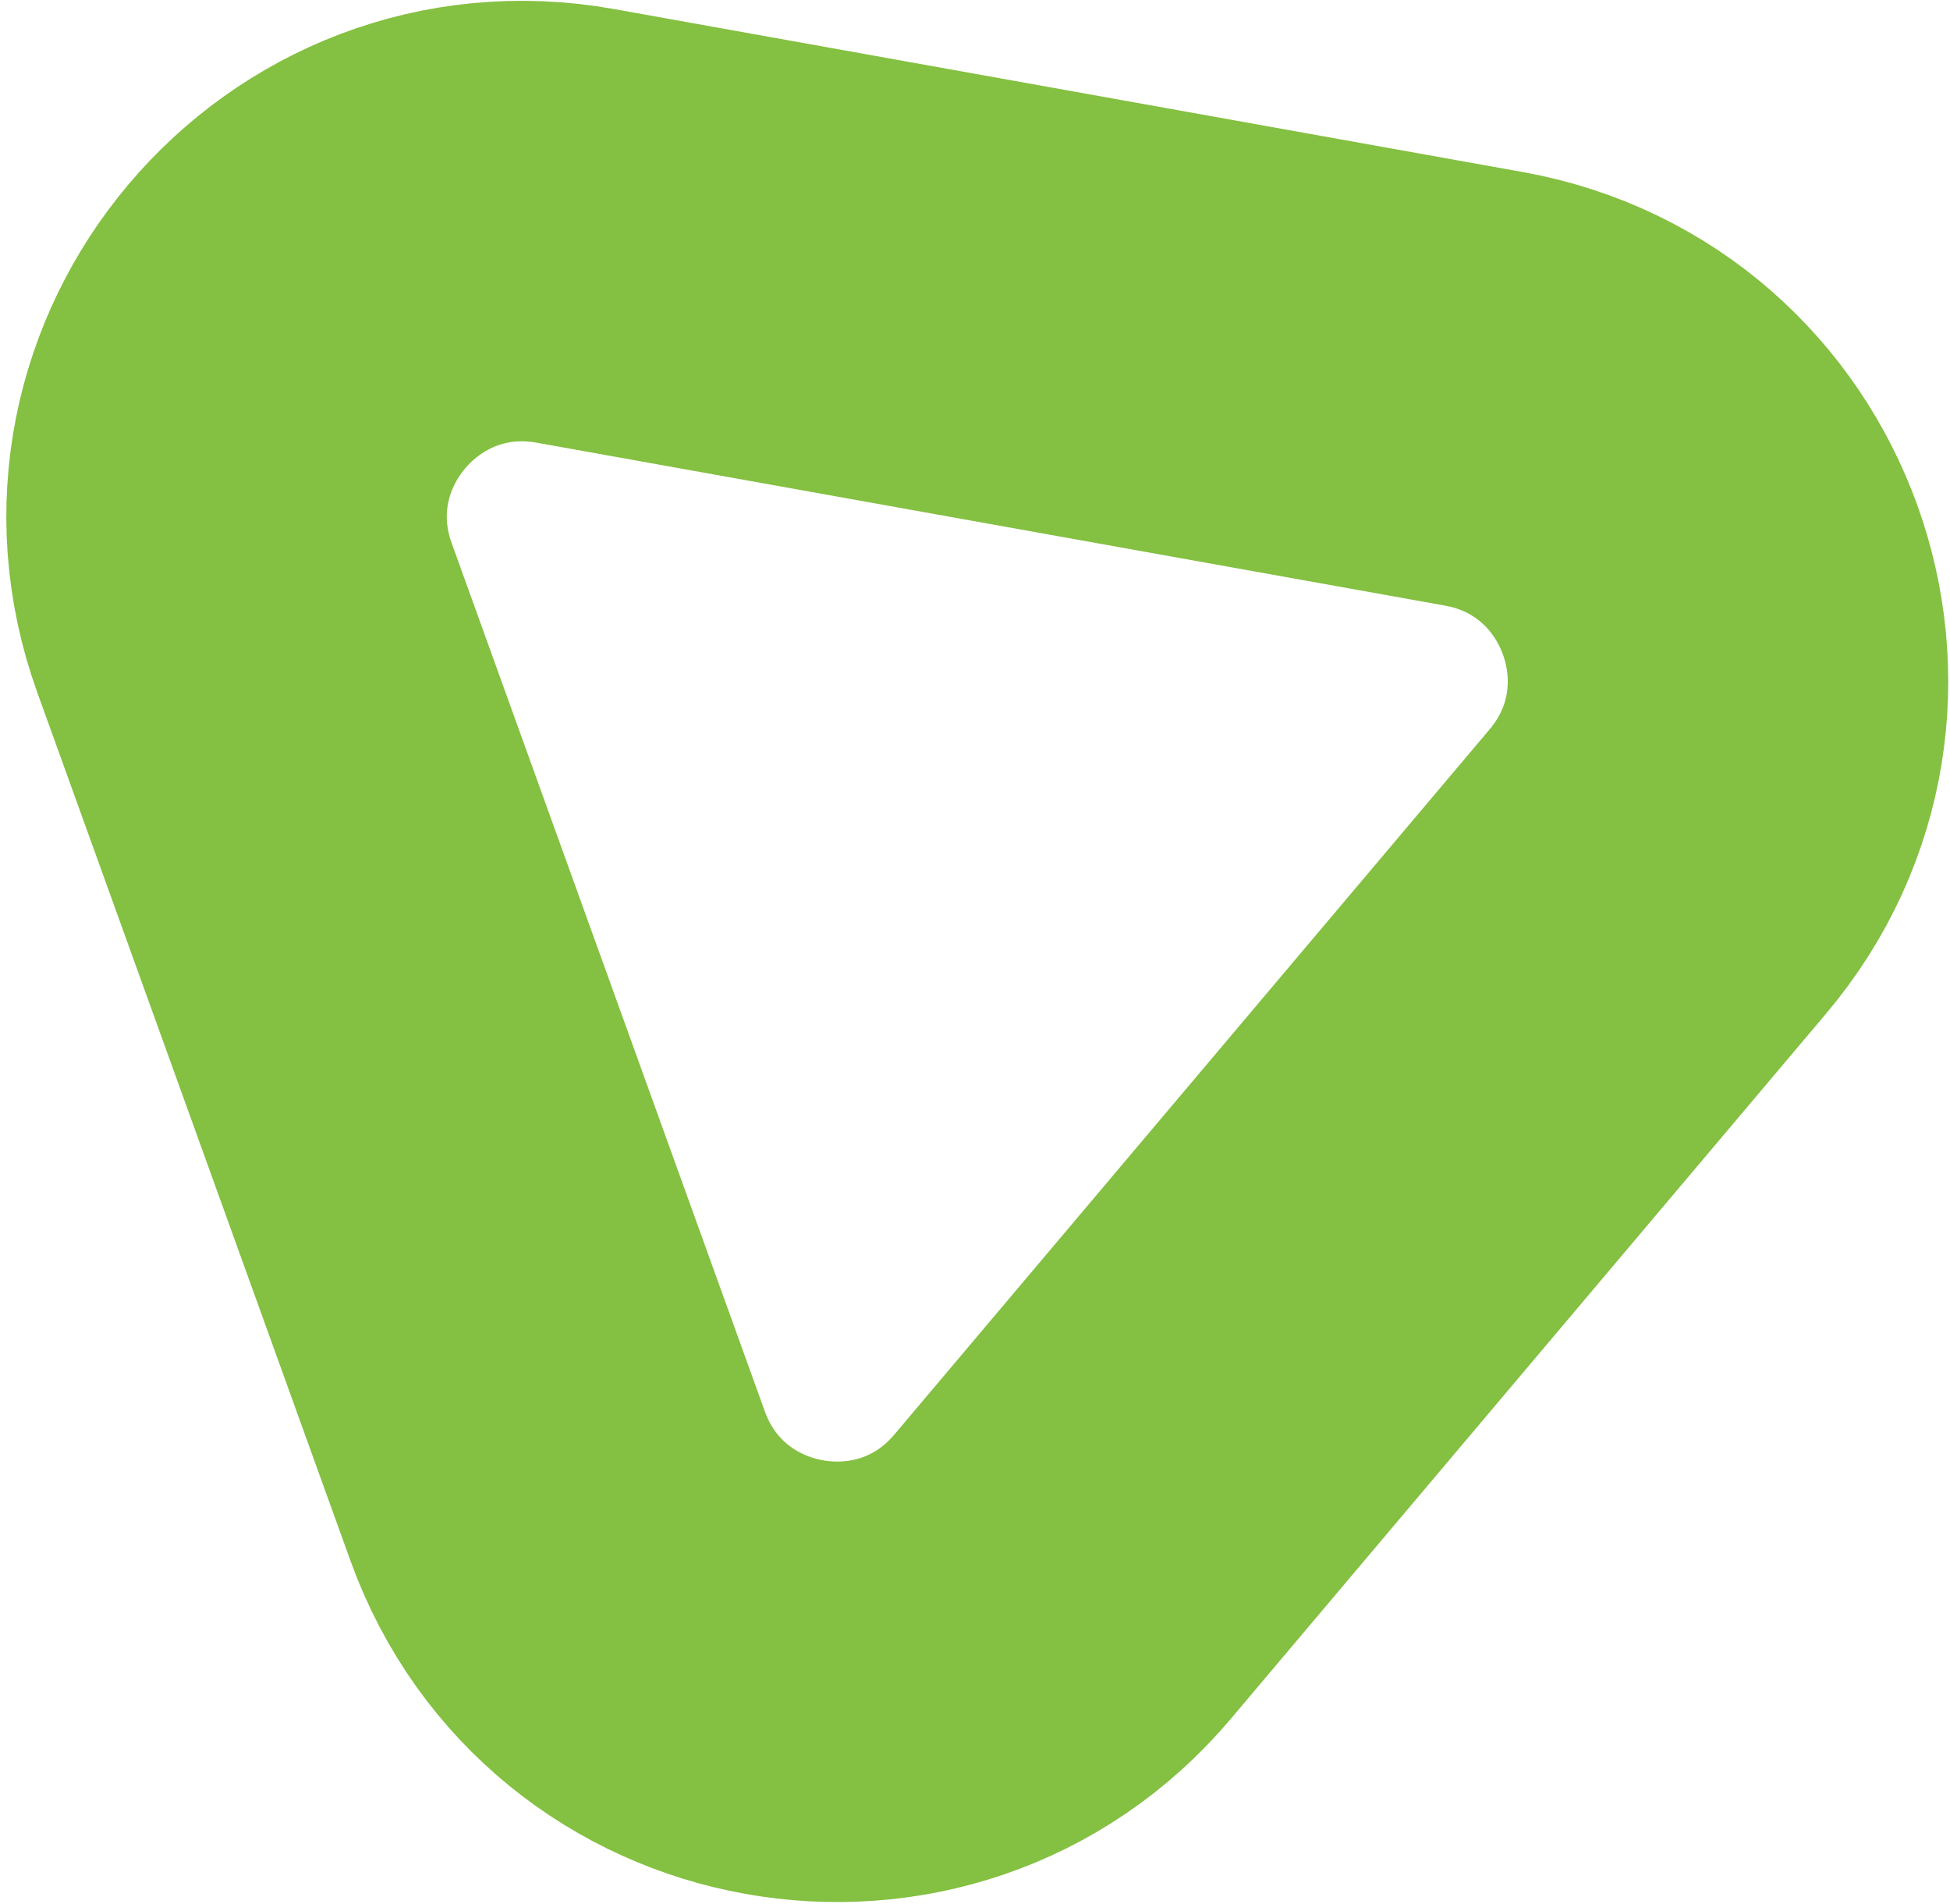
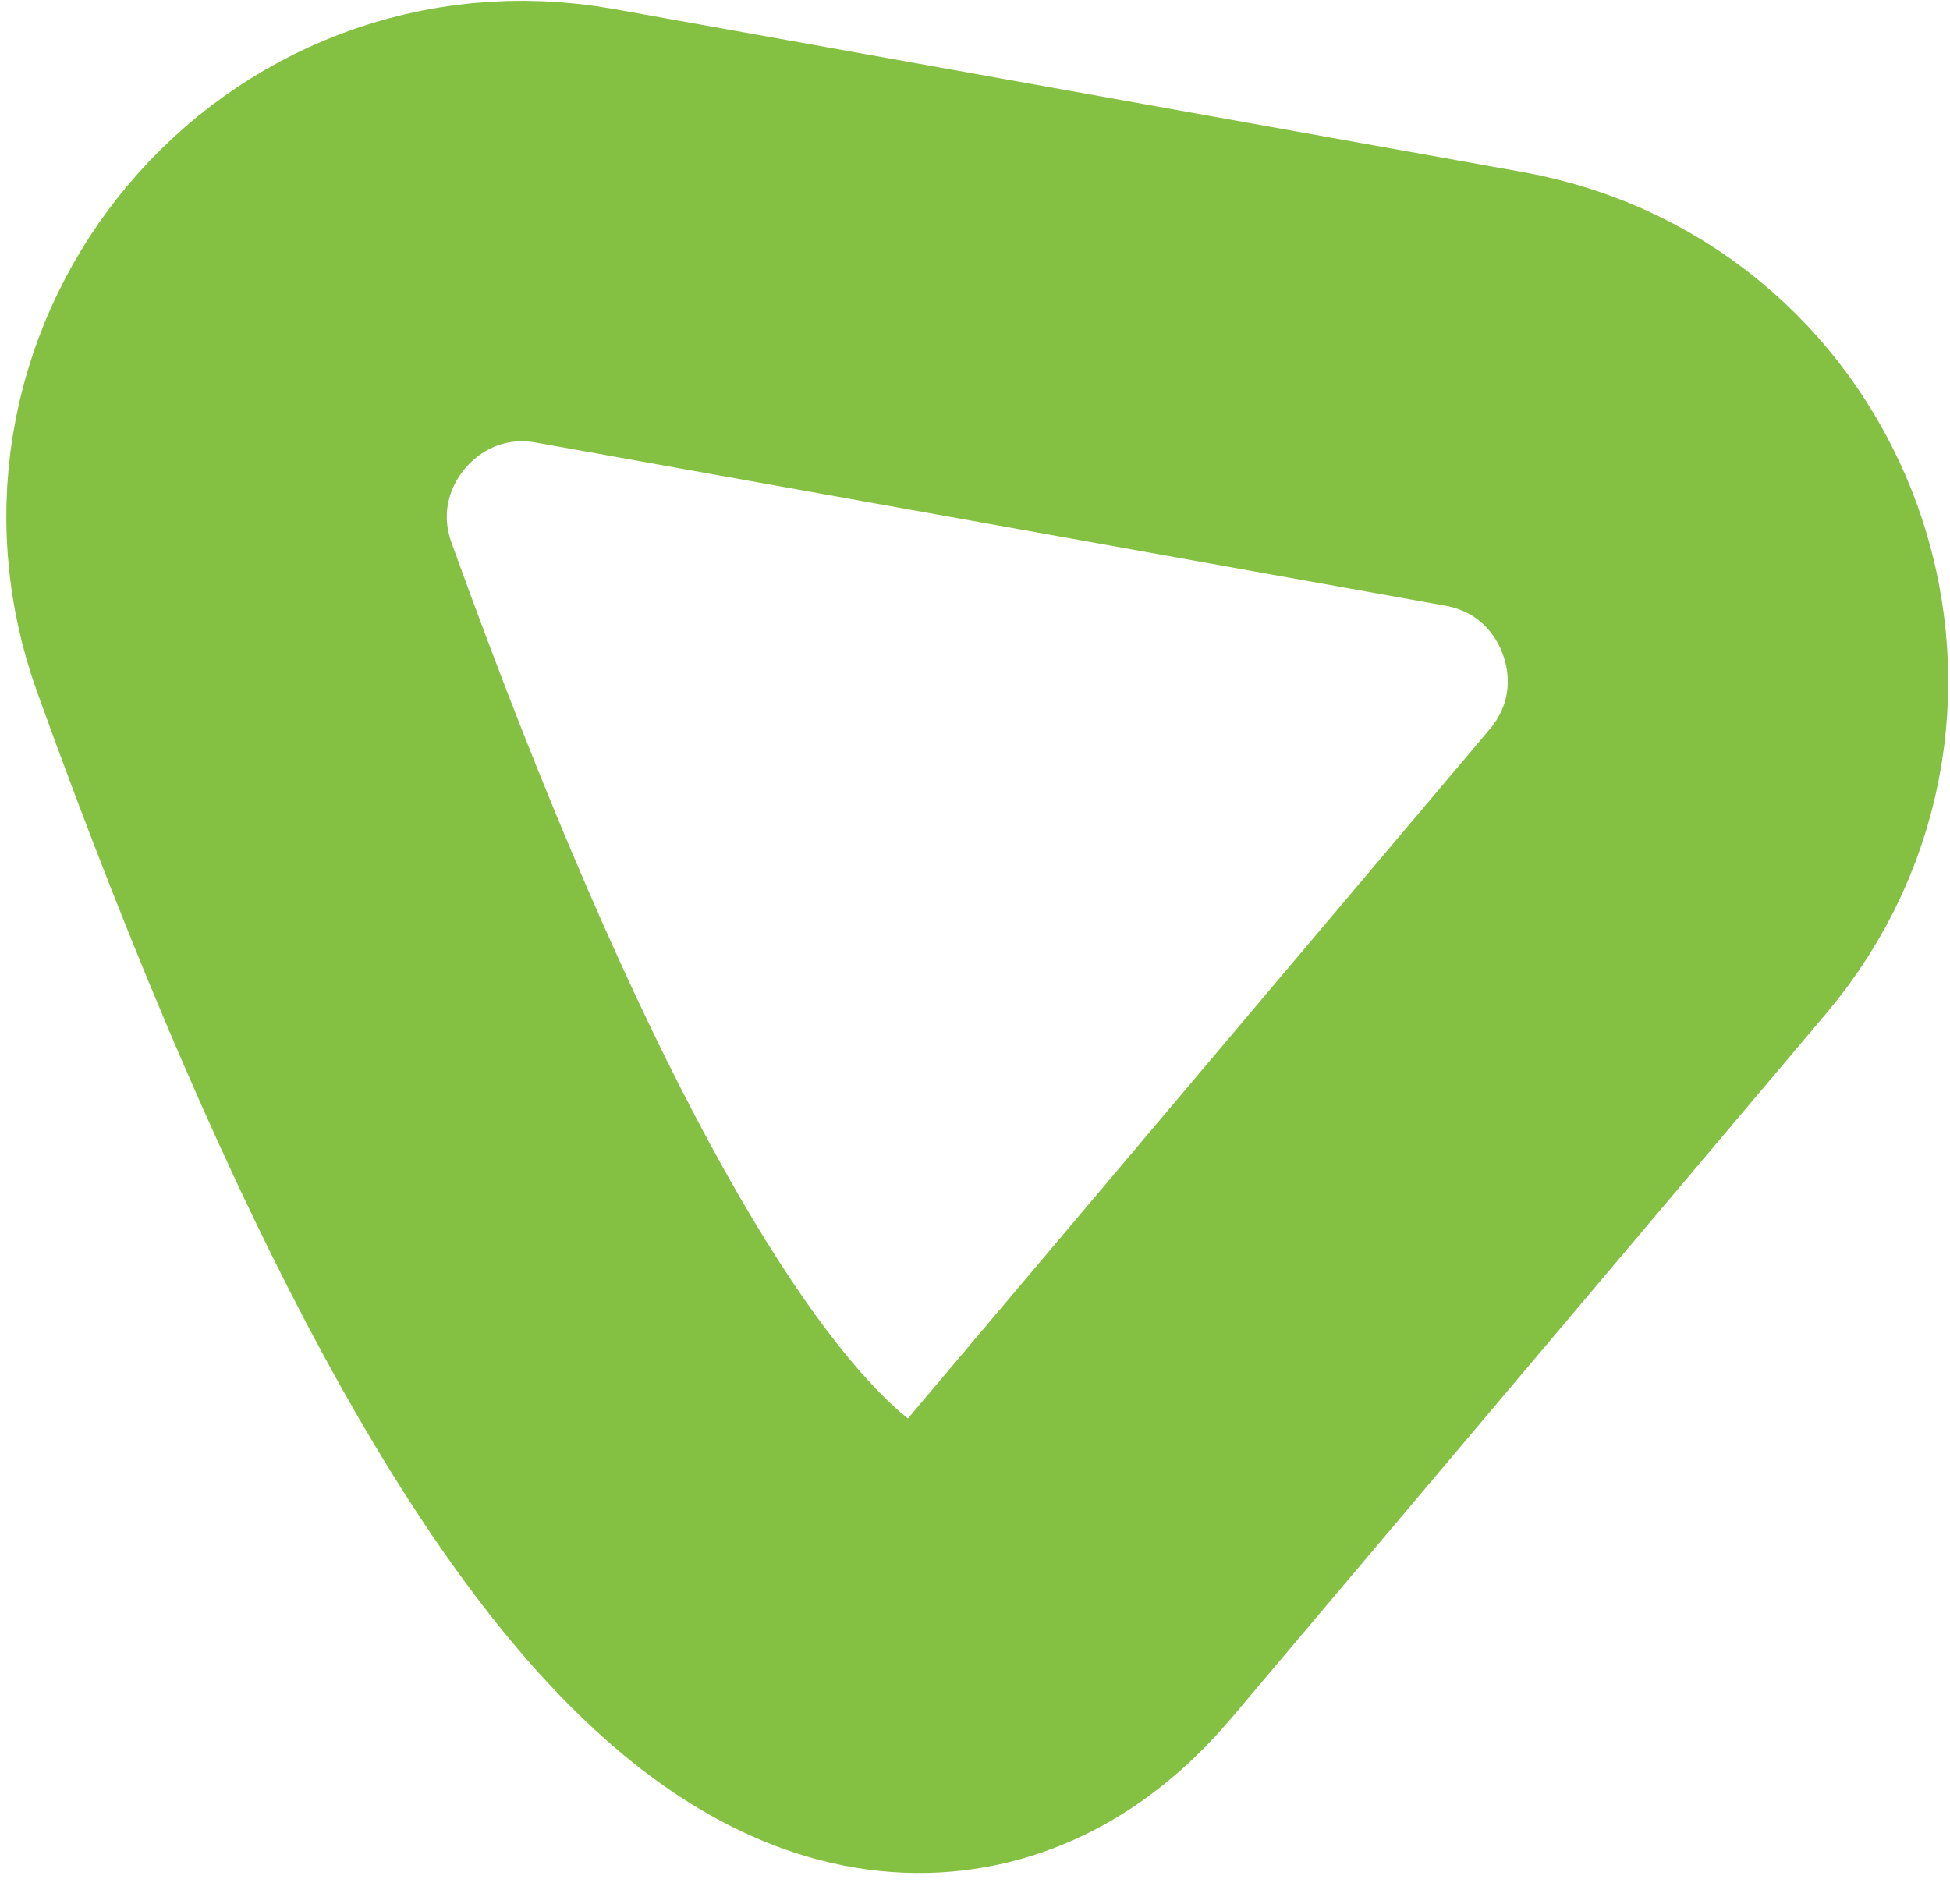
<svg xmlns="http://www.w3.org/2000/svg" width="169" height="165" viewBox="0 0 169 165" fill="none">
-   <path id="Vector" d="M21.193 53.555L48.327 128.785C55.032 147.373 79.353 151.738 92.097 136.637L143.68 75.528C156.431 60.423 148.044 37.185 128.595 33.697L49.877 19.577C30.421 16.093 14.487 34.967 21.193 53.555Z" stroke="#84C041" stroke-width="38.174" stroke-miterlimit="10" />
+   <path id="Vector" d="M21.193 53.555C55.032 147.373 79.353 151.738 92.097 136.637L143.68 75.528C156.431 60.423 148.044 37.185 128.595 33.697L49.877 19.577C30.421 16.093 14.487 34.967 21.193 53.555Z" stroke="#84C041" stroke-width="38.174" stroke-miterlimit="10" />
</svg>